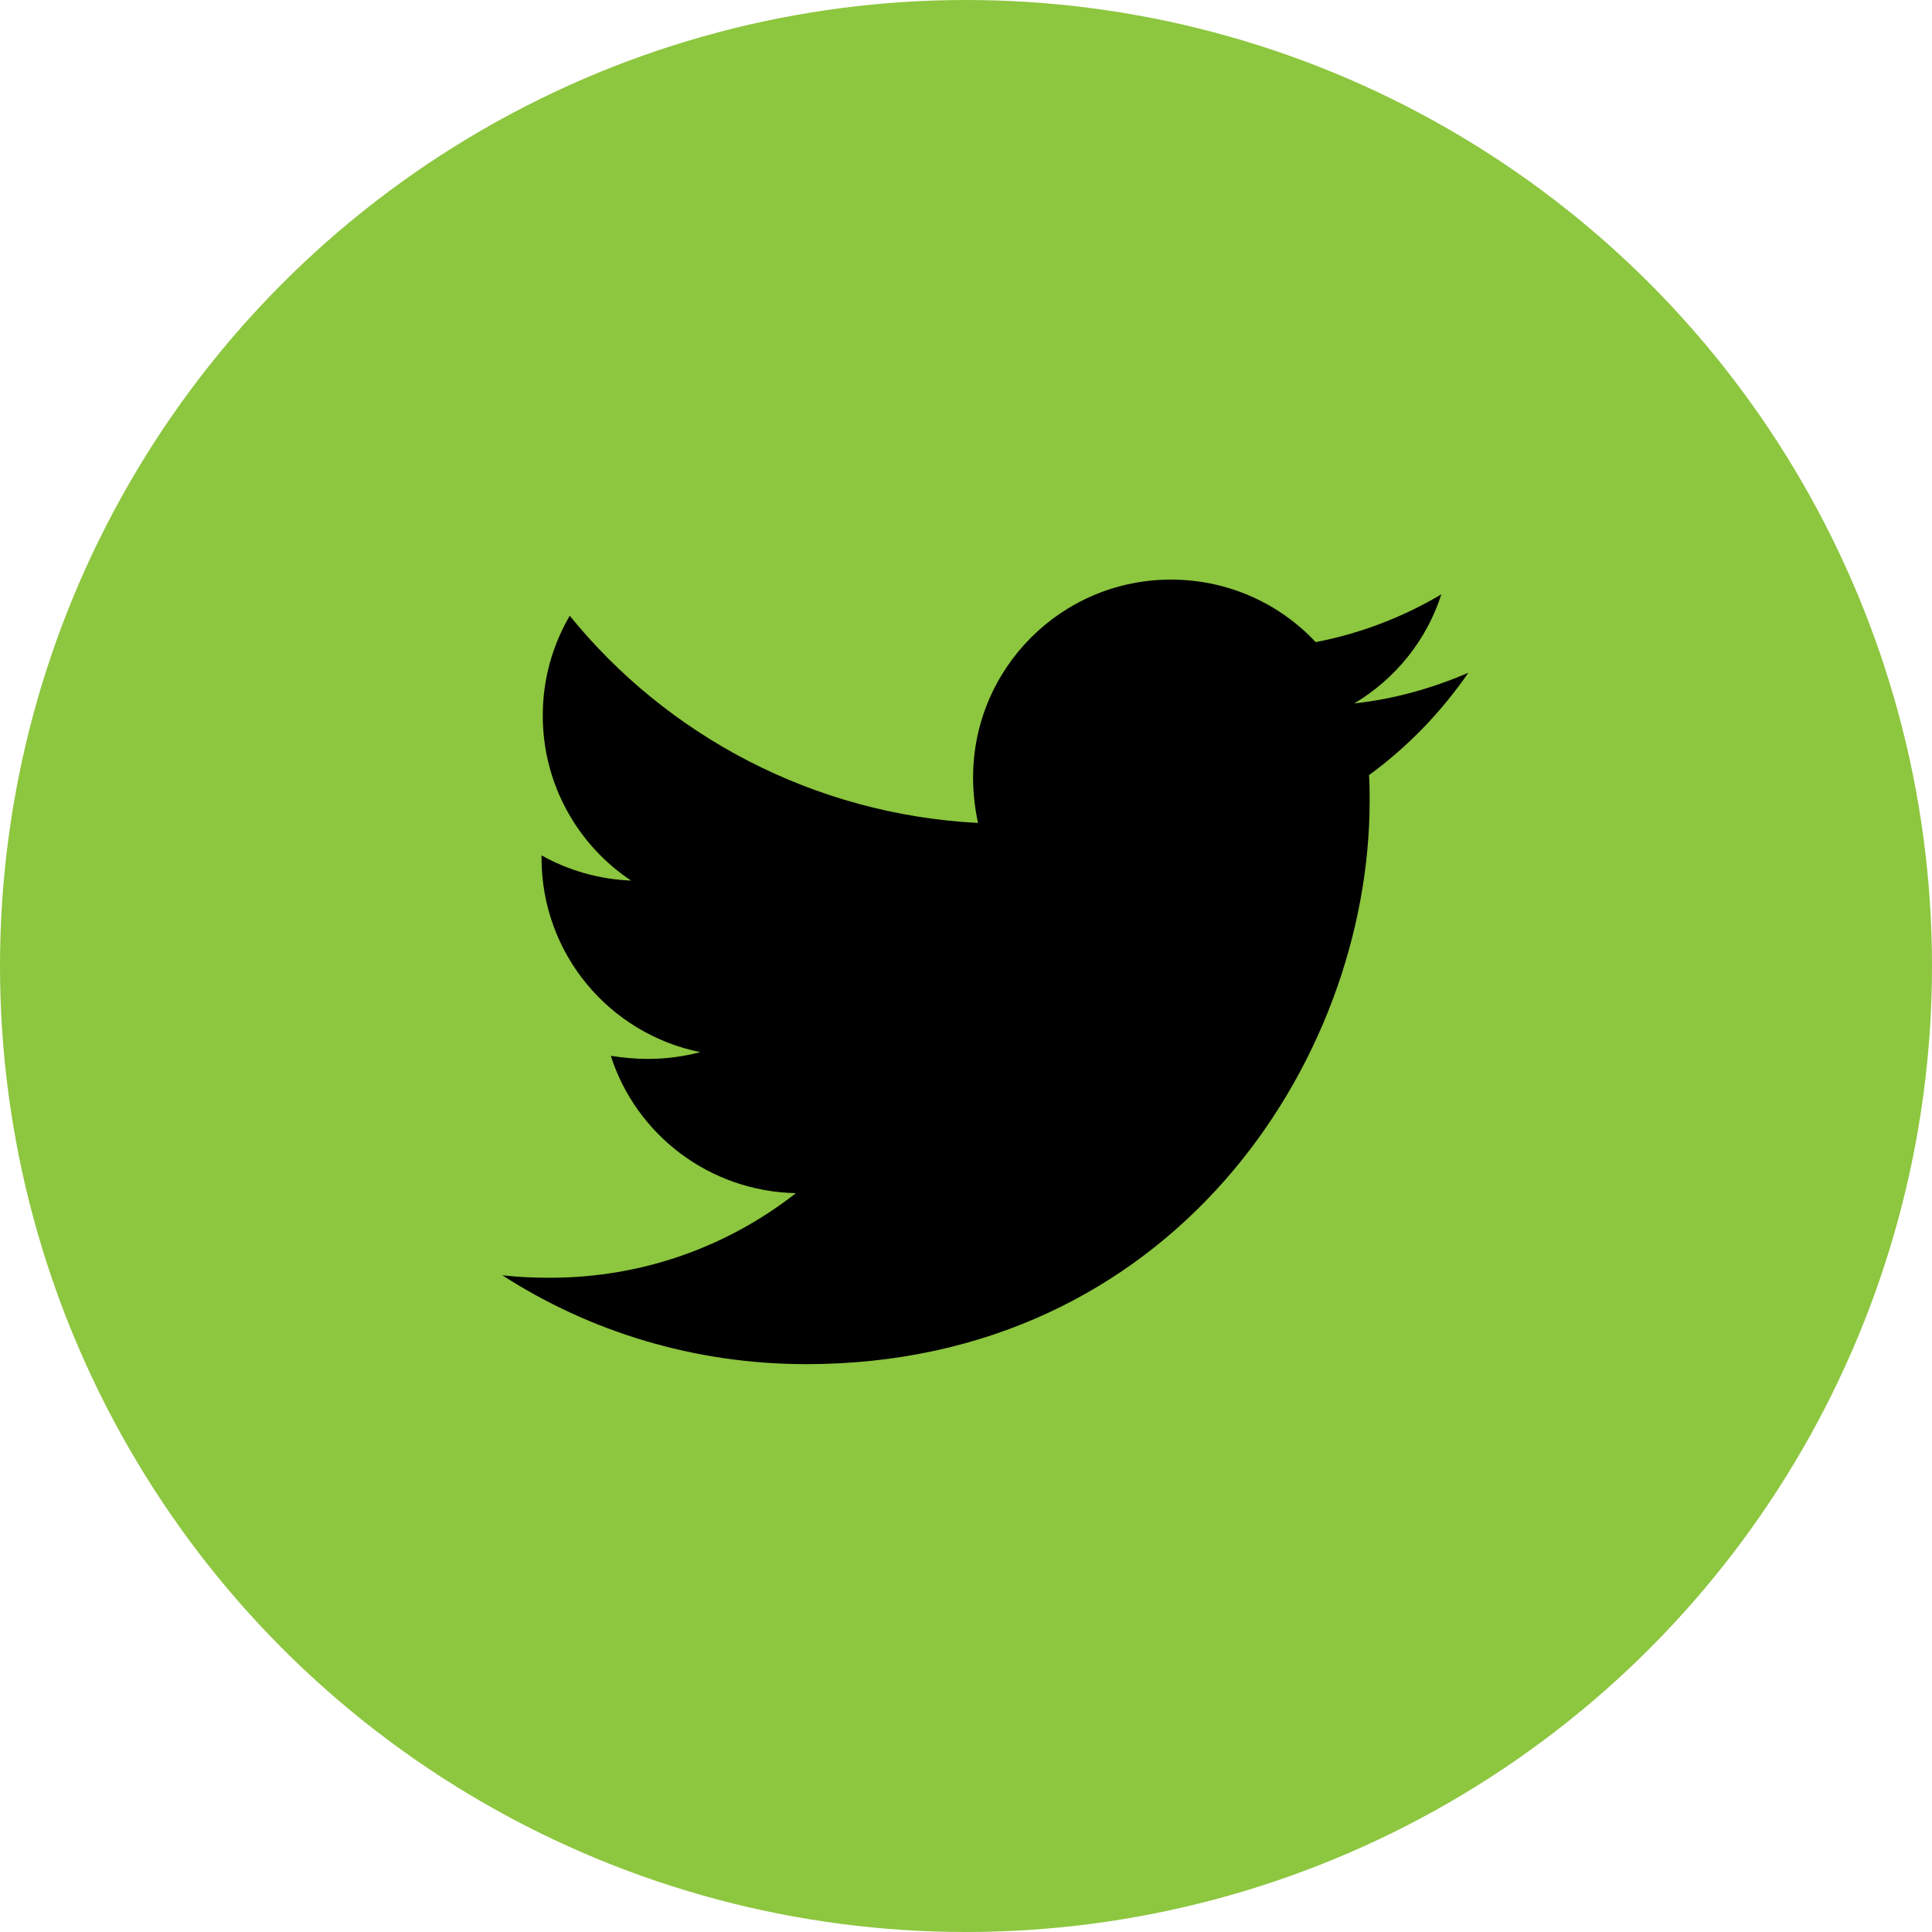
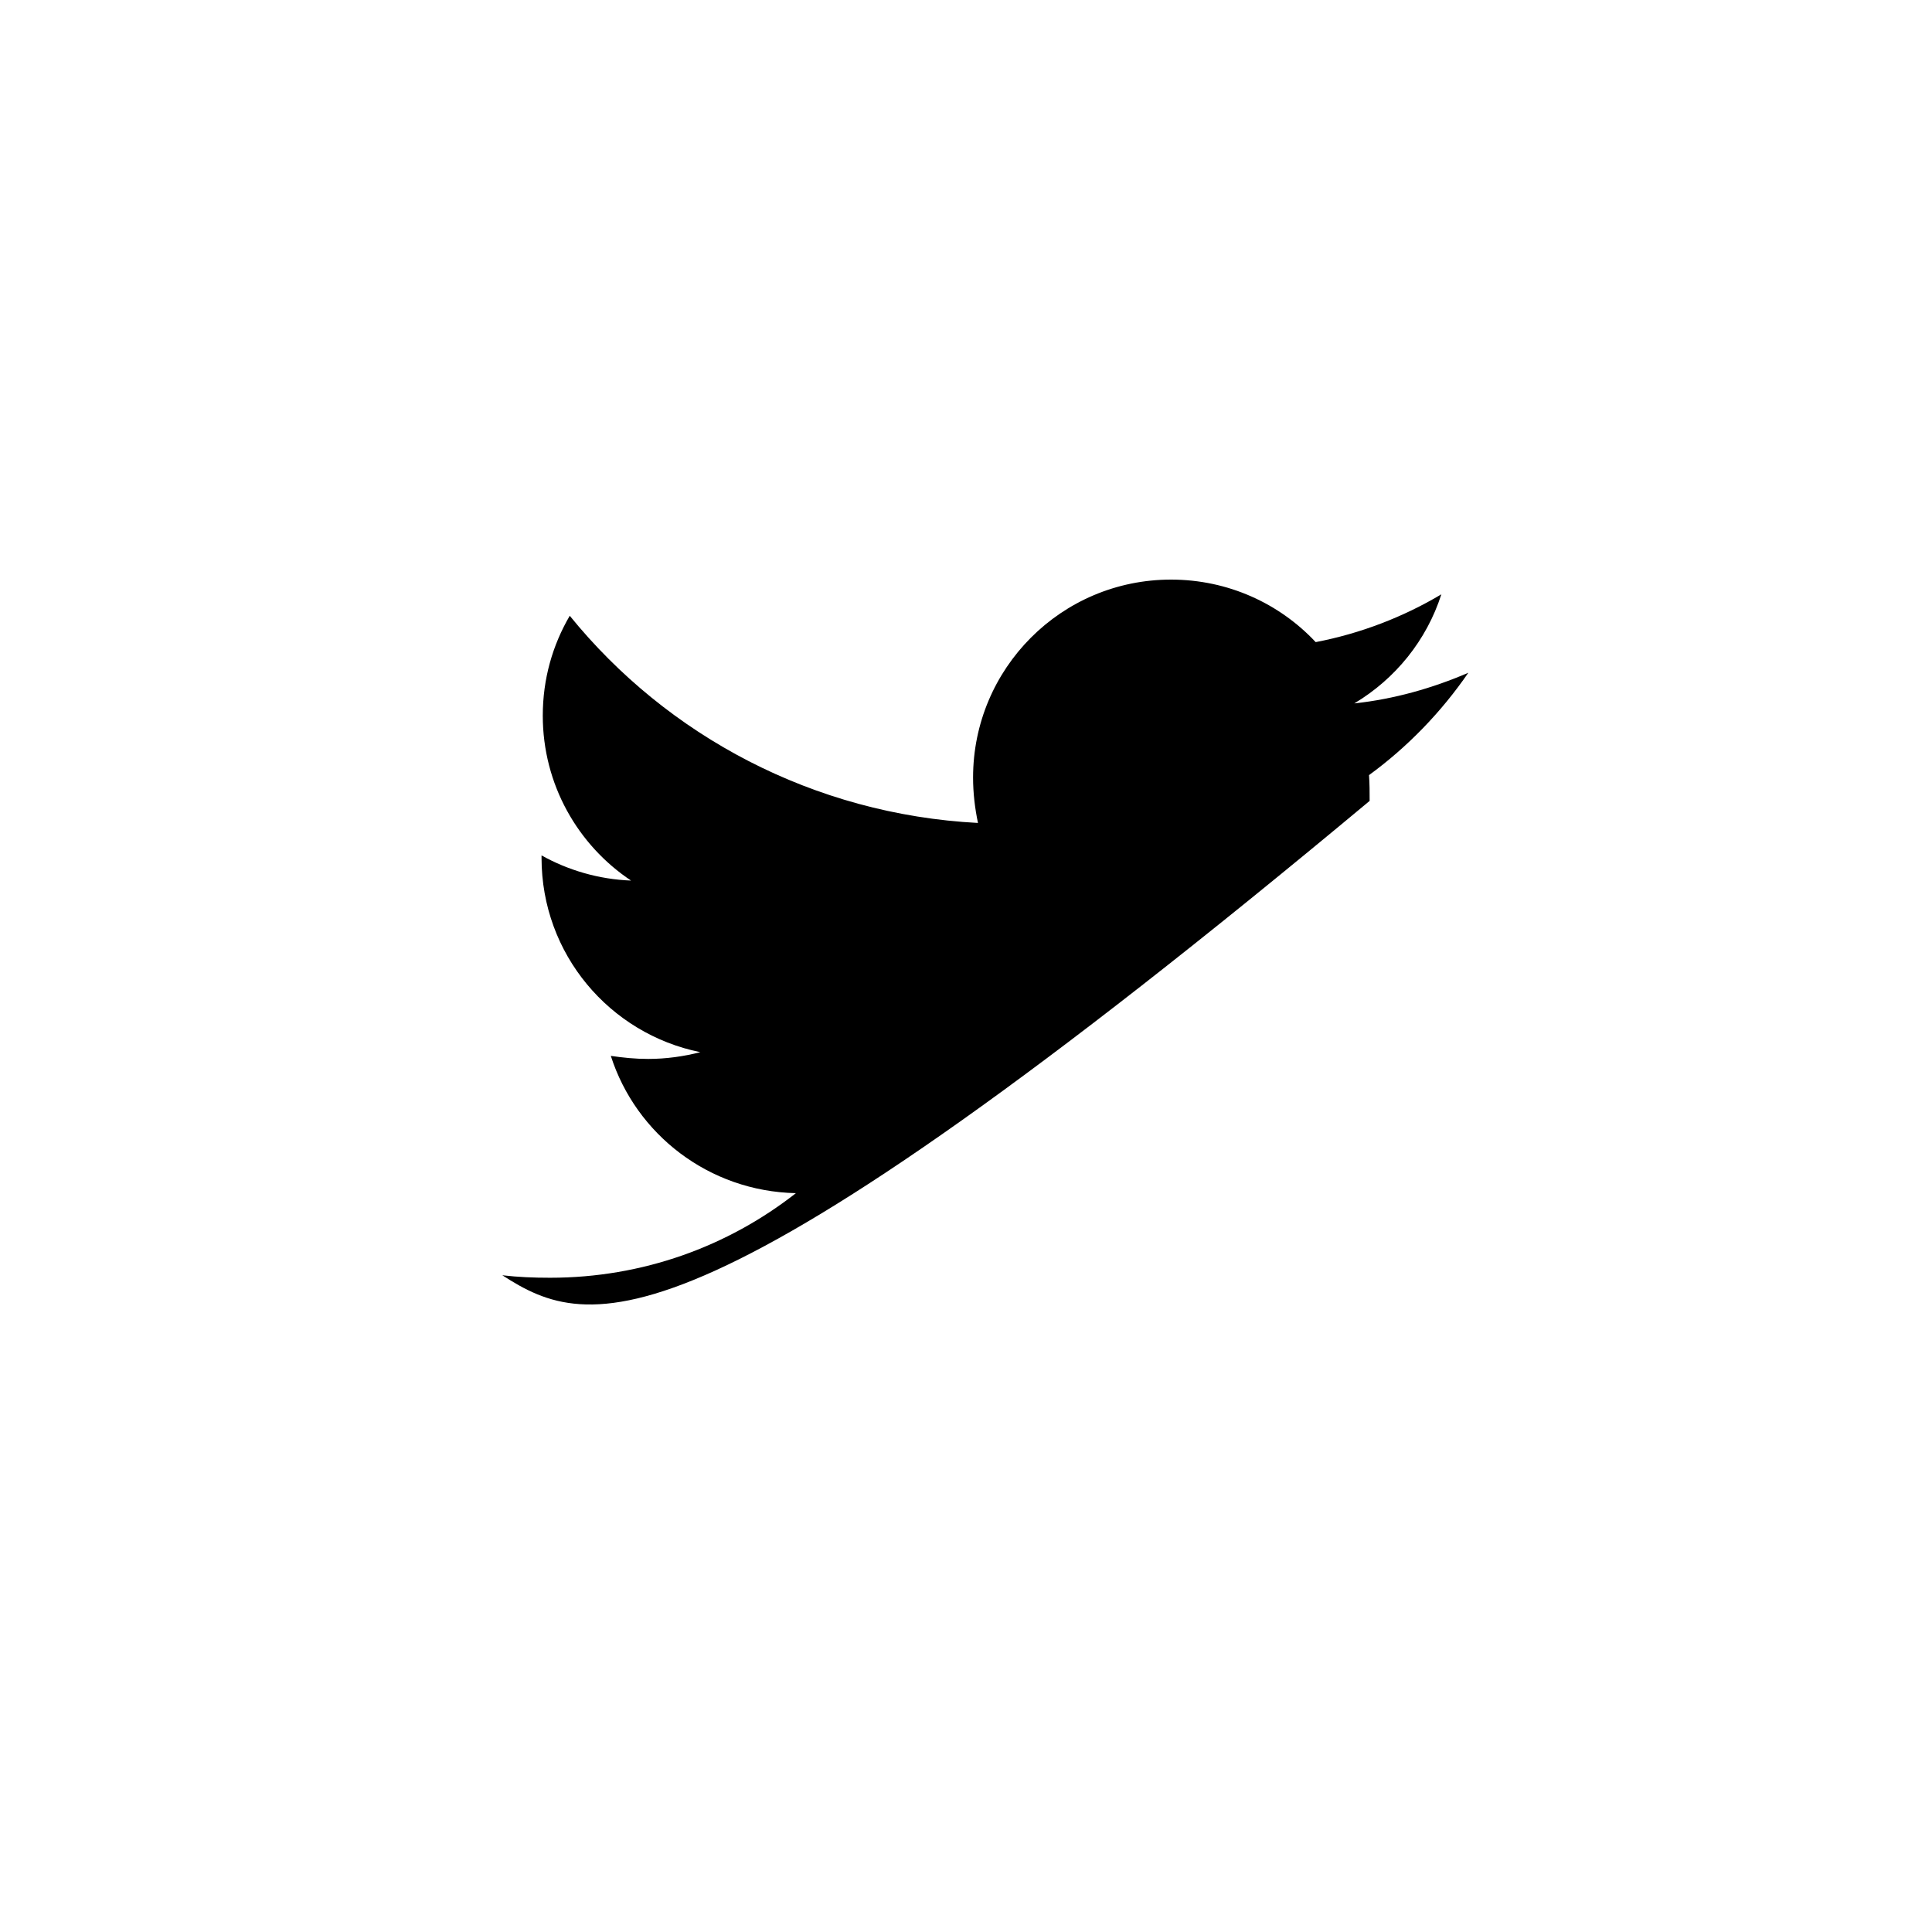
<svg xmlns="http://www.w3.org/2000/svg" width="50" height="50" viewBox="0 0 50 50" fill="none">
-   <circle cx="25" cy="25" r="25" fill="#8DC63F" />
-   <path d="M35.43 20.06C35.446 20.282 35.446 20.504 35.446 20.727C35.446 27.5 30.291 35.304 20.868 35.304C17.965 35.304 15.268 34.464 13 33.004C13.412 33.052 13.809 33.068 14.237 33.068C16.633 33.068 18.837 32.259 20.598 30.879C18.346 30.831 16.458 29.356 15.808 27.326C16.125 27.373 16.442 27.405 16.775 27.405C17.235 27.405 17.695 27.341 18.124 27.23C15.776 26.754 14.015 24.692 14.015 22.202V22.138C14.697 22.519 15.491 22.757 16.331 22.789C14.951 21.869 14.047 20.298 14.047 18.521C14.047 17.57 14.301 16.697 14.745 15.936C17.267 19.045 21.058 21.075 25.31 21.298C25.23 20.917 25.183 20.52 25.183 20.124C25.183 17.3 27.467 15 30.306 15C31.782 15 33.114 15.619 34.05 16.618C35.208 16.396 36.318 15.968 37.302 15.381C36.921 16.57 36.112 17.57 35.049 18.204C36.081 18.093 37.08 17.808 38 17.411C37.302 18.426 36.429 19.331 35.43 20.06Z" fill="black" />
+   <path d="M35.43 20.06C35.446 20.282 35.446 20.504 35.446 20.727C17.965 35.304 15.268 34.464 13 33.004C13.412 33.052 13.809 33.068 14.237 33.068C16.633 33.068 18.837 32.259 20.598 30.879C18.346 30.831 16.458 29.356 15.808 27.326C16.125 27.373 16.442 27.405 16.775 27.405C17.235 27.405 17.695 27.341 18.124 27.23C15.776 26.754 14.015 24.692 14.015 22.202V22.138C14.697 22.519 15.491 22.757 16.331 22.789C14.951 21.869 14.047 20.298 14.047 18.521C14.047 17.57 14.301 16.697 14.745 15.936C17.267 19.045 21.058 21.075 25.31 21.298C25.23 20.917 25.183 20.52 25.183 20.124C25.183 17.3 27.467 15 30.306 15C31.782 15 33.114 15.619 34.05 16.618C35.208 16.396 36.318 15.968 37.302 15.381C36.921 16.57 36.112 17.57 35.049 18.204C36.081 18.093 37.08 17.808 38 17.411C37.302 18.426 36.429 19.331 35.43 20.06Z" fill="black" />
</svg>